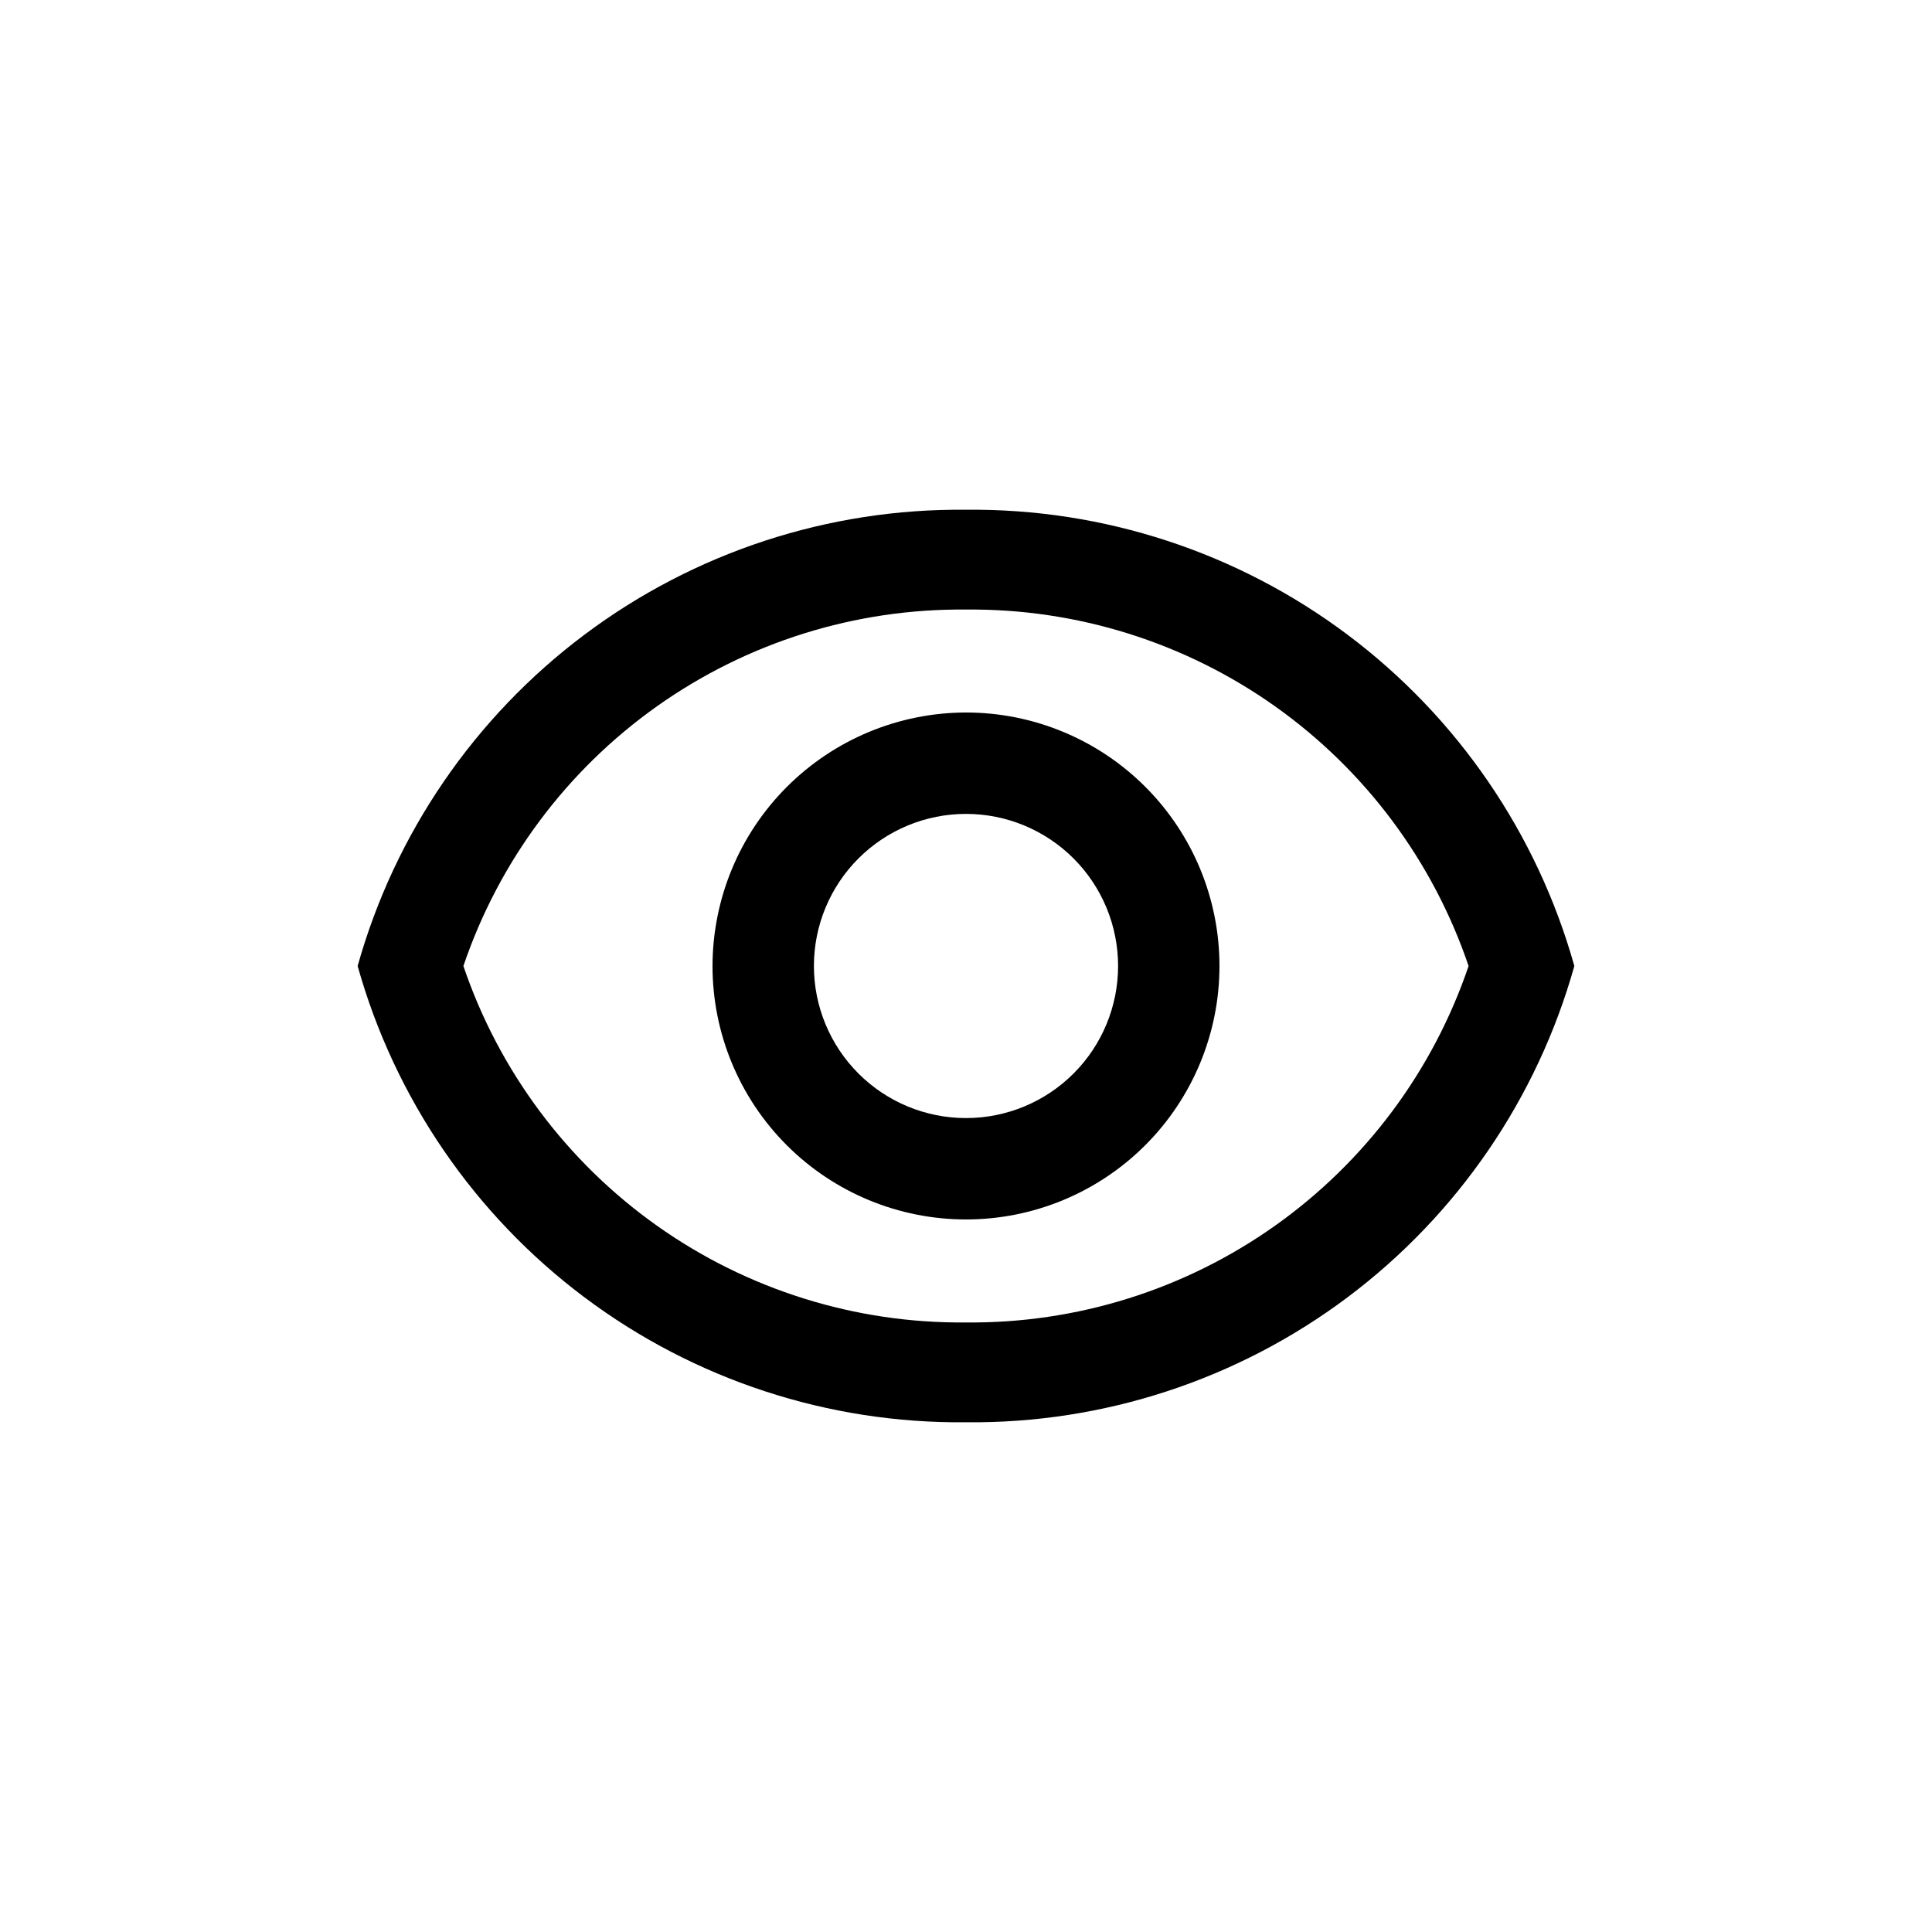
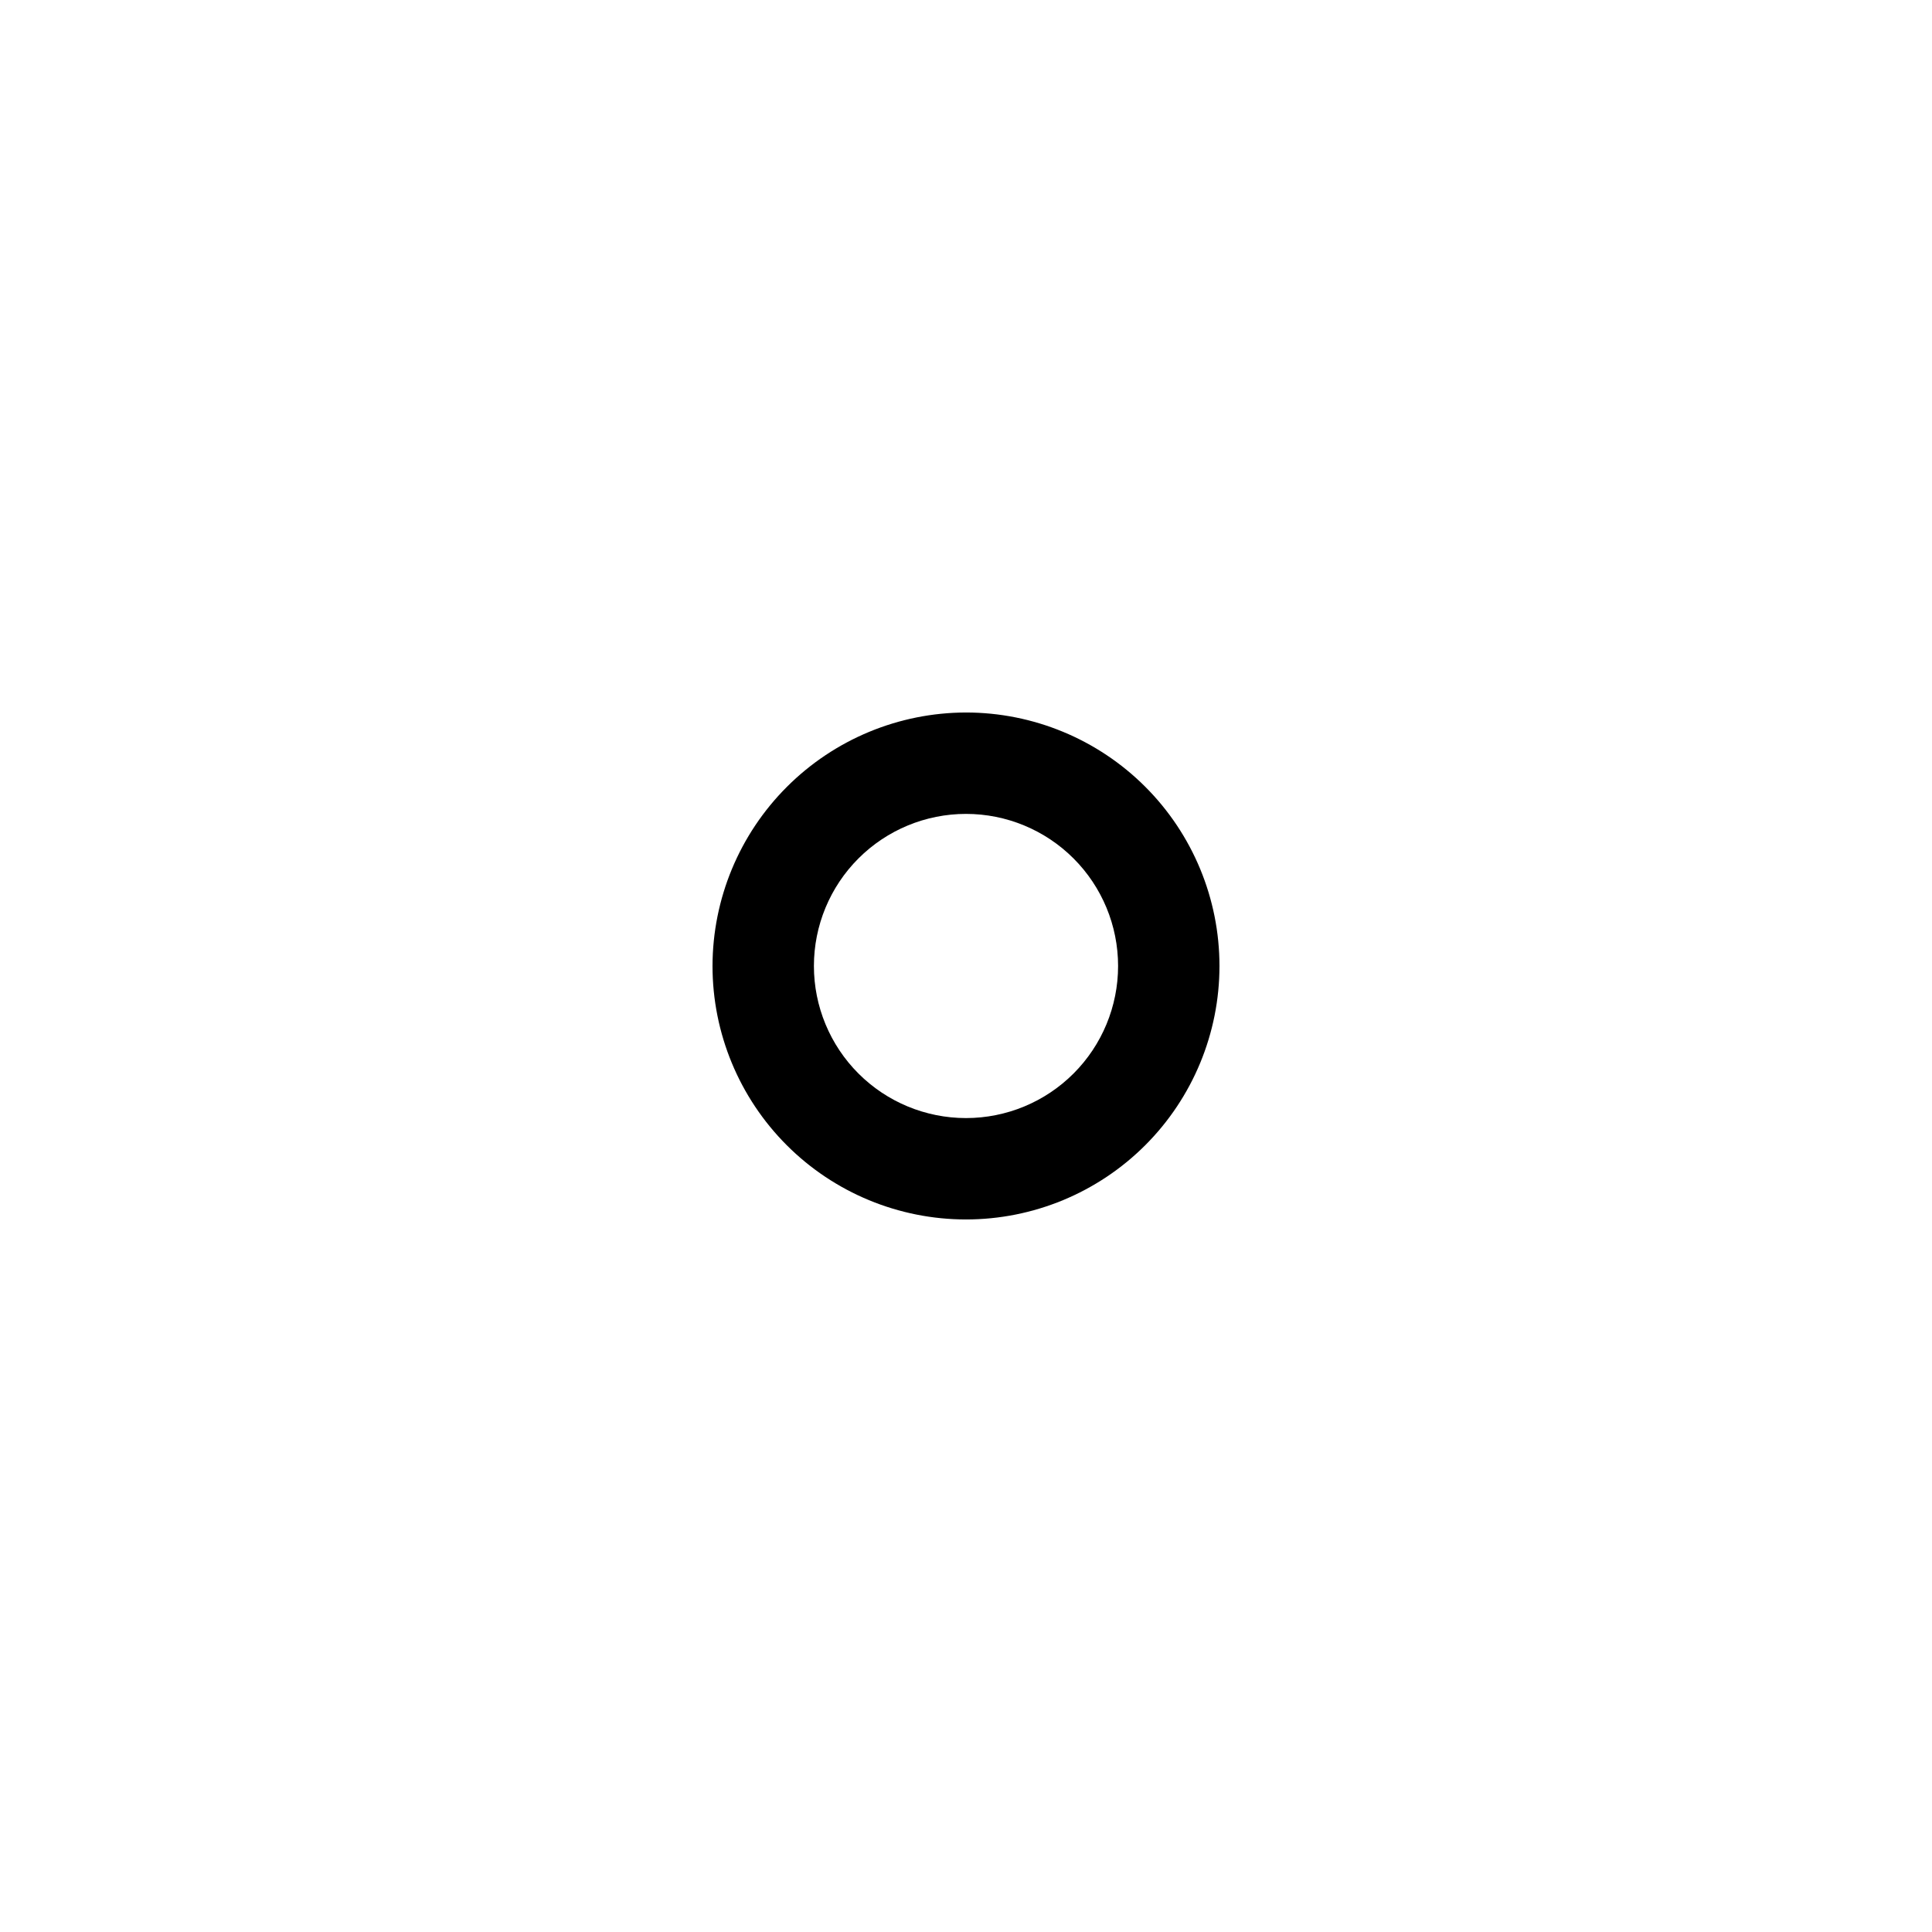
<svg xmlns="http://www.w3.org/2000/svg" fill="#000000" width="800px" height="800px" version="1.1" viewBox="144 144 512 512">
  <g>
-     <path d="m400 279.09c36.43-0.383 71.969 11.254 101.11 33.113s50.27 52.719 60.105 87.801c-9.836 35.078-30.961 65.938-60.105 87.797s-64.684 33.5-101.11 33.117c-36.43 0.383-71.973-11.258-101.12-33.117-29.145-21.859-50.27-52.719-60.102-87.797 9.832-35.082 30.957-65.941 60.102-87.801 29.145-21.859 64.688-33.496 101.12-33.113zm0 26.449c-29.324-0.293-57.988 8.68-81.91 25.645-23.918 16.965-41.867 41.051-51.285 68.82 9.418 27.77 27.367 51.852 51.285 68.816 23.922 16.965 52.586 25.941 81.91 25.645 29.32 0.297 57.988-8.68 81.906-25.645s41.867-41.047 51.285-68.816c-9.418-27.77-27.367-51.855-51.285-68.82-23.918-16.965-52.586-25.938-81.906-25.645z" />
    <path d="m400 332.82c17.812 0 34.902 7.078 47.5 19.676s19.672 29.684 19.672 47.5c0 17.812-7.074 34.902-19.672 47.5s-29.688 19.672-47.5 19.672c-17.816 0-34.902-7.074-47.5-19.672s-19.676-29.688-19.676-47.5c0.027-17.809 7.113-34.879 19.707-47.469 12.59-12.594 29.66-19.68 47.469-19.707zm0 26.871c-10.691 0-20.941 4.246-28.5 11.805s-11.805 17.809-11.805 28.5c0 10.688 4.246 20.941 11.805 28.5s17.809 11.805 28.5 11.805c10.688 0 20.941-4.246 28.5-11.805s11.805-17.812 11.805-28.5c0-10.691-4.246-20.941-11.805-28.5s-17.812-11.805-28.5-11.805z" />
  </g>
</svg>